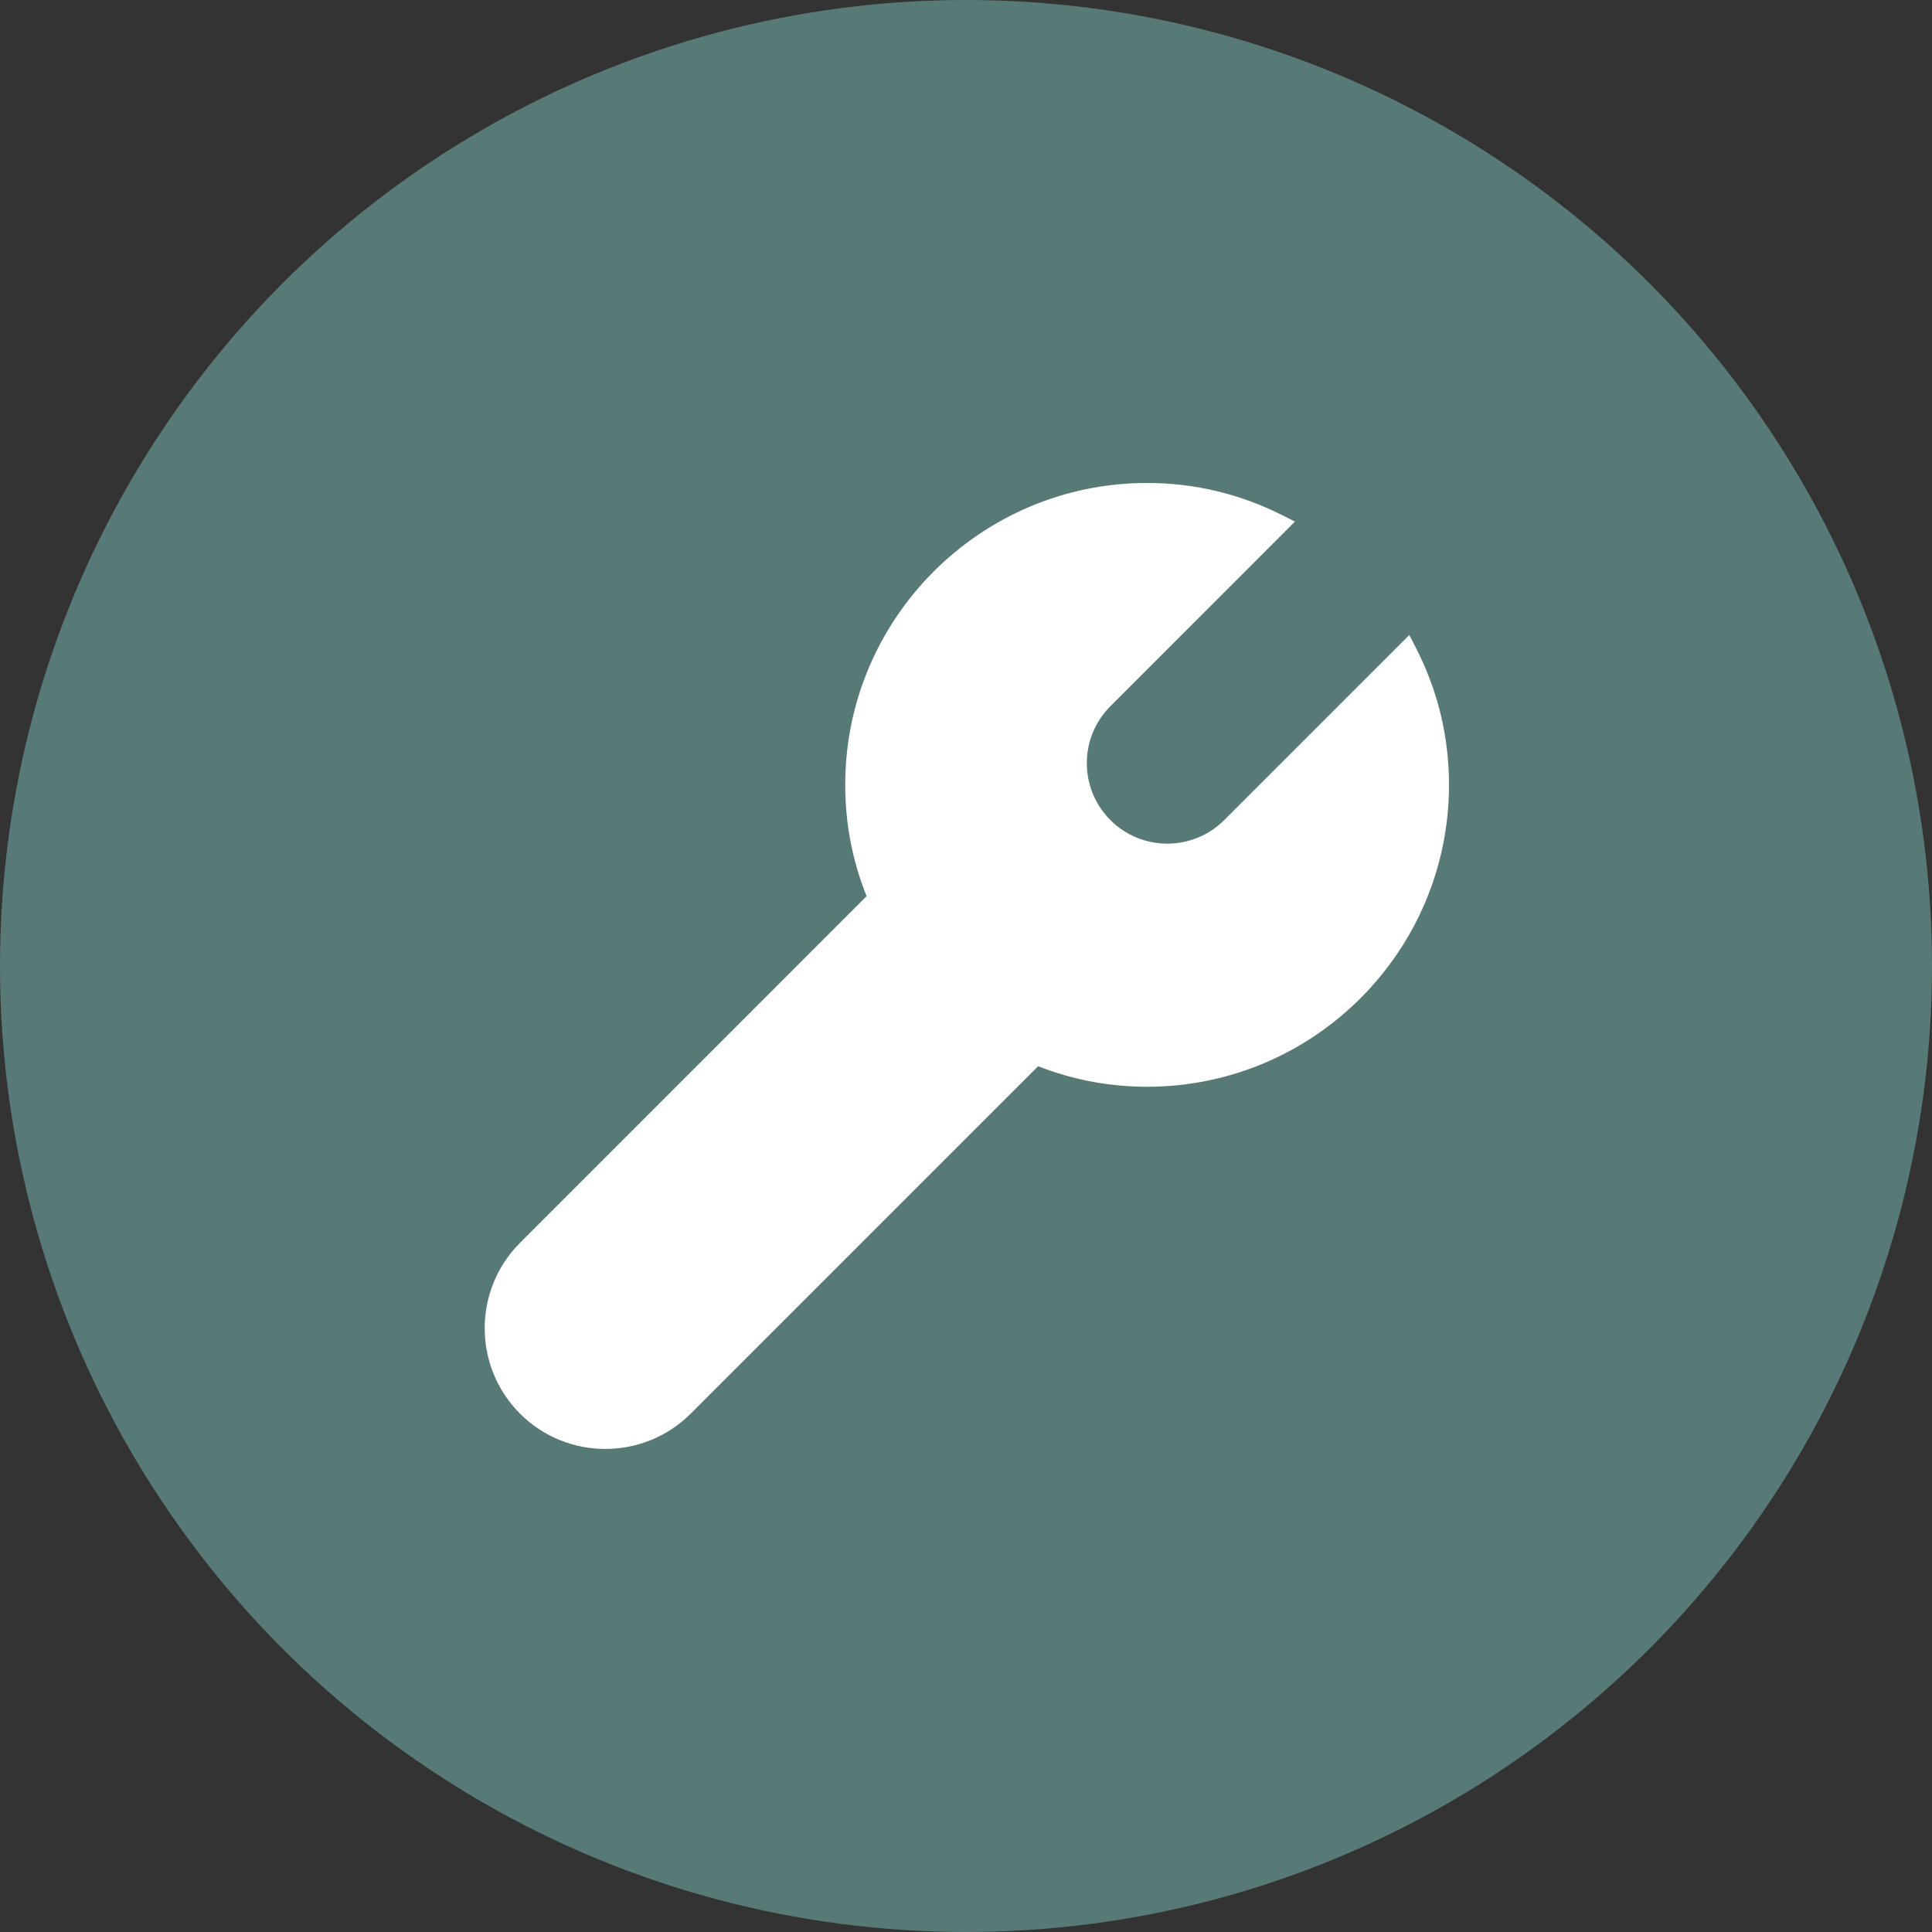
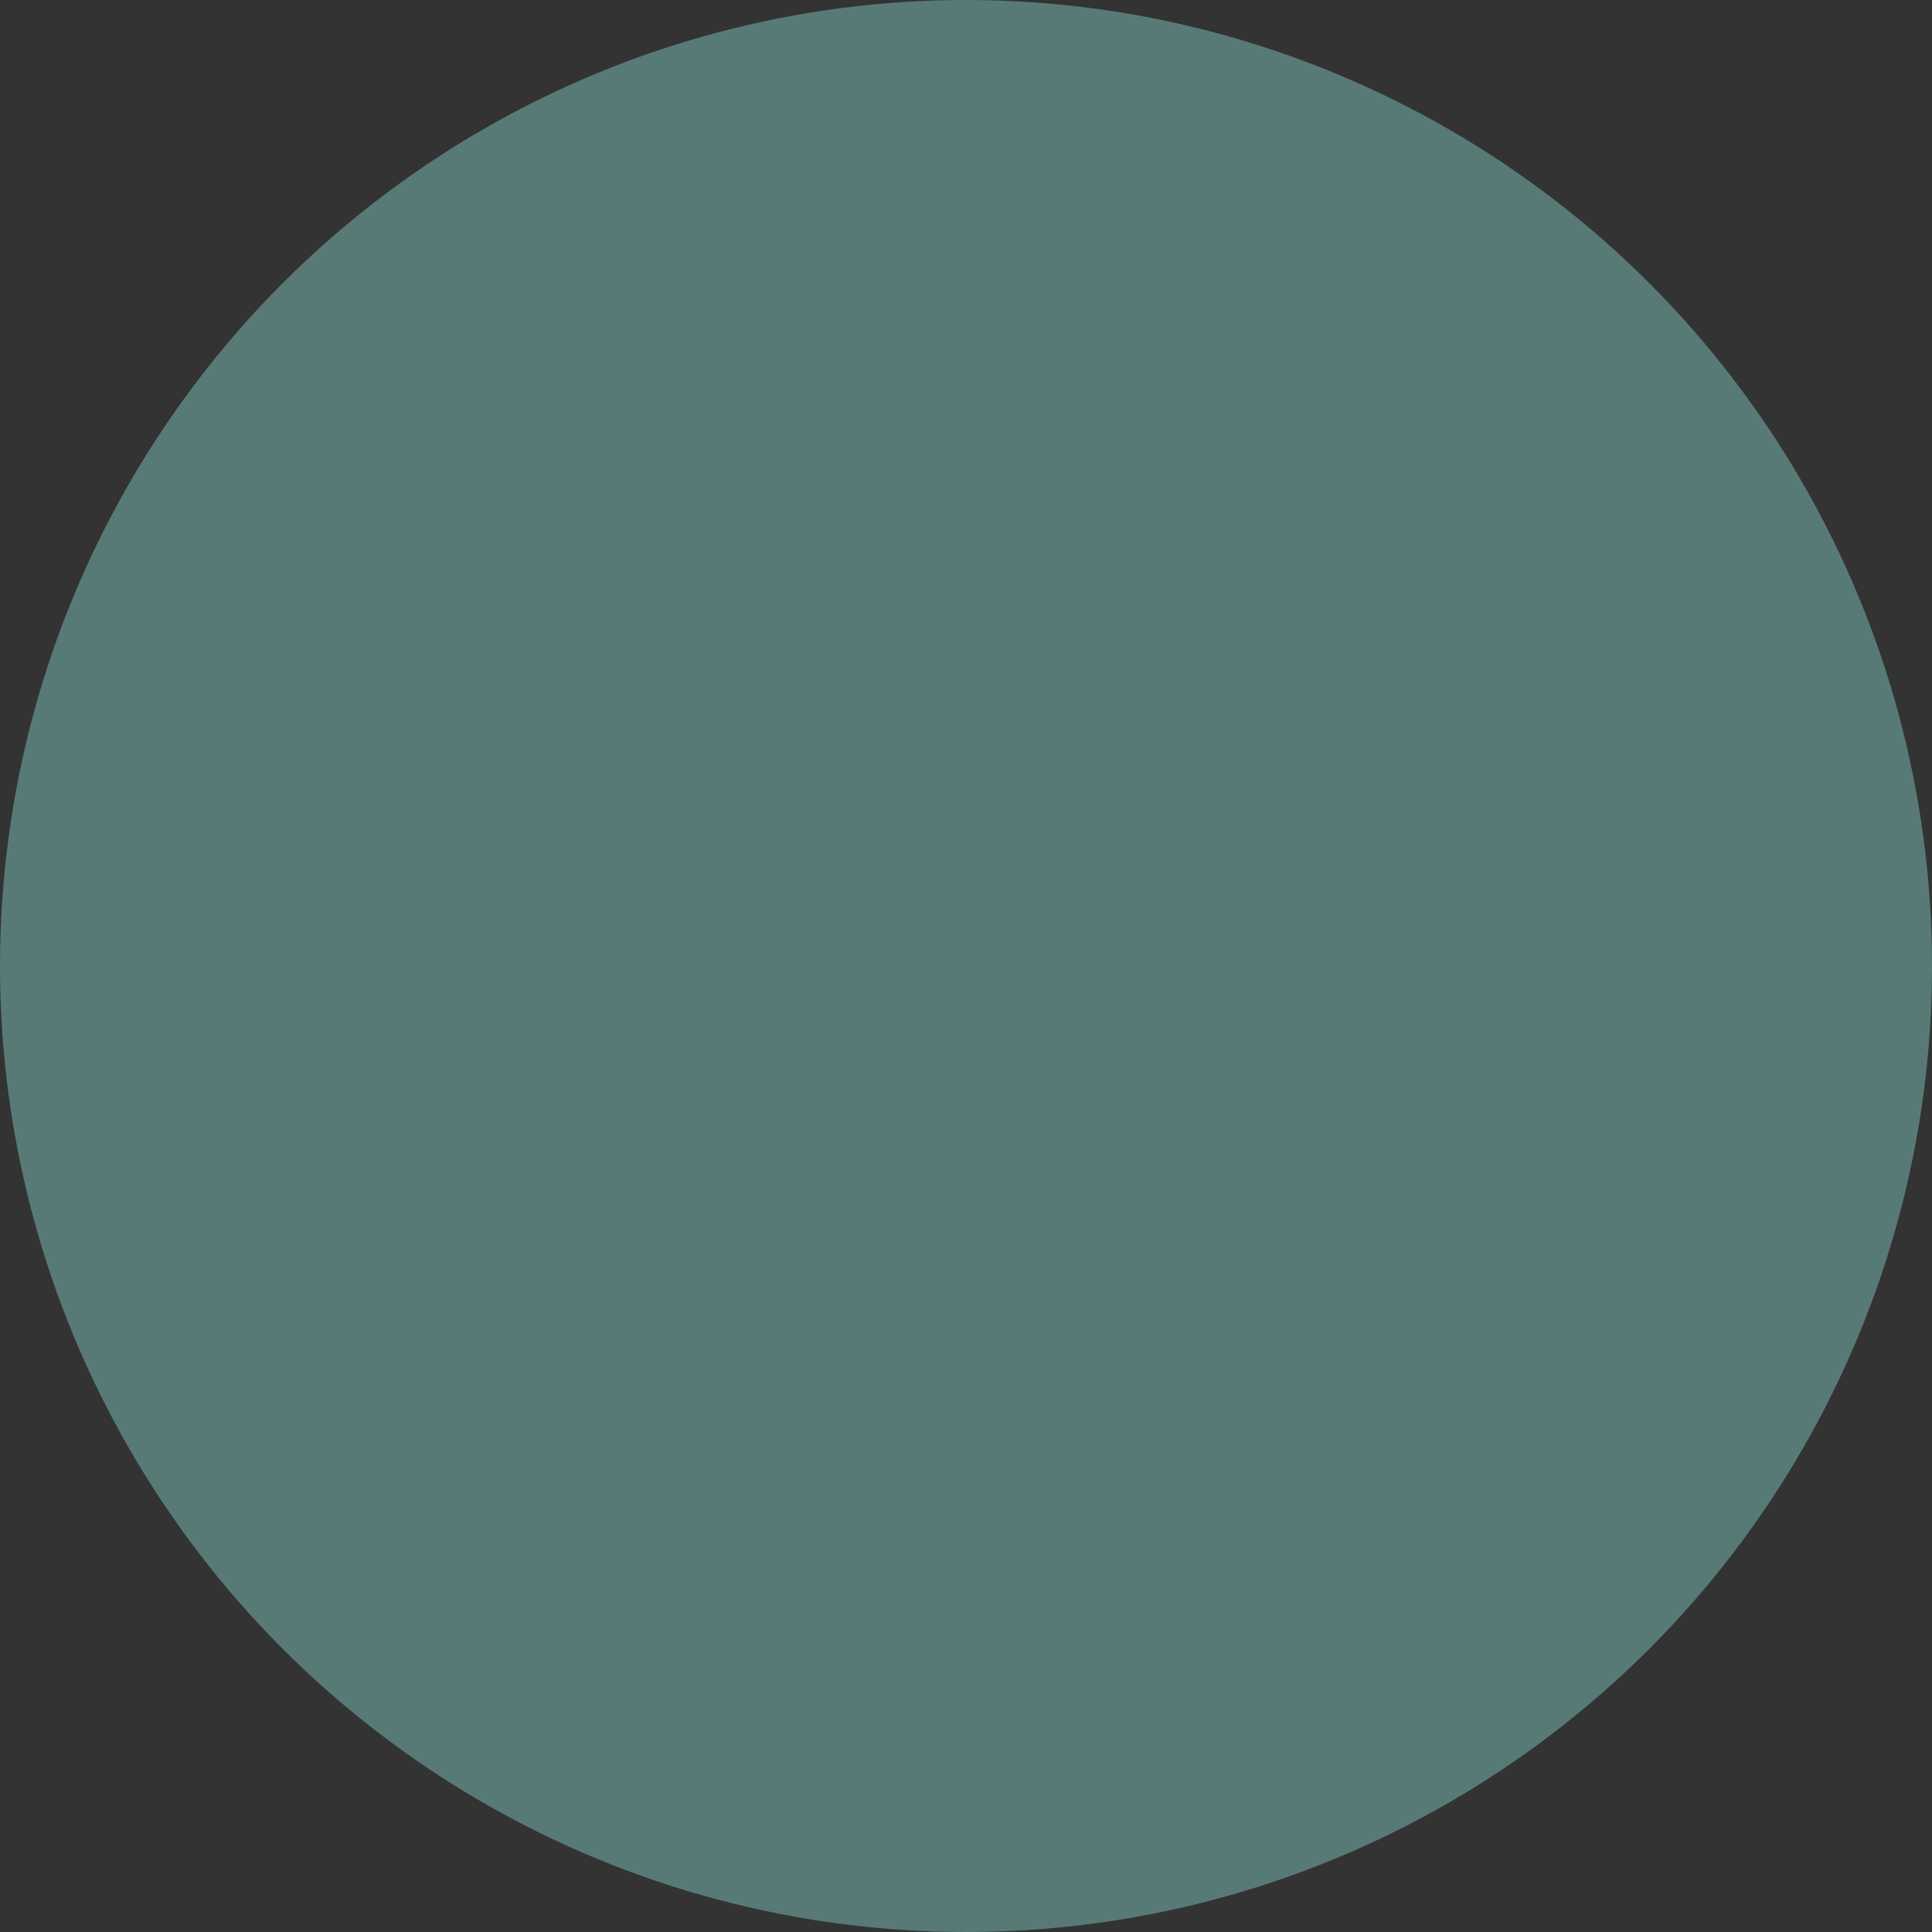
<svg xmlns="http://www.w3.org/2000/svg" width="60" height="60" viewBox="0 0 60 60" fill="none">
  <rect x="0" y="0" width="60" height="60" fill="#333333" stroke="none" />
  <circle cx="30" cy="30" r="30" fill="#587A77" />
  <g clip-path="url(#clip0_6361_4760)">
    <path d="M43.767 19.72L38.019 25.468C37.043 26.444 35.46 26.444 34.484 25.468C33.508 24.491 33.508 22.909 34.484 21.933L40.215 16.199L39.85 16.014C38.523 15.34 37.1 14.999 35.624 14.999C30.454 14.999 26.249 19.204 26.249 24.374C26.249 25.573 26.471 26.731 26.913 27.832L16.148 38.599C14.688 40.061 14.688 42.439 16.148 43.901C16.879 44.633 17.839 44.998 18.799 44.998C19.759 44.998 20.72 44.633 21.451 43.901L32.24 33.112C33.322 33.536 34.456 33.75 35.625 33.75C40.795 33.75 45 29.545 45 24.375C45 22.865 44.647 21.418 43.949 20.073L43.767 19.72Z" fill="white" />
  </g>
  <defs>
    <clipPath id="clip0_6361_4760">
-       <rect width="30" height="30" fill="white" transform="translate(15 15)" />
-     </clipPath>
+       </clipPath>
  </defs>
</svg>